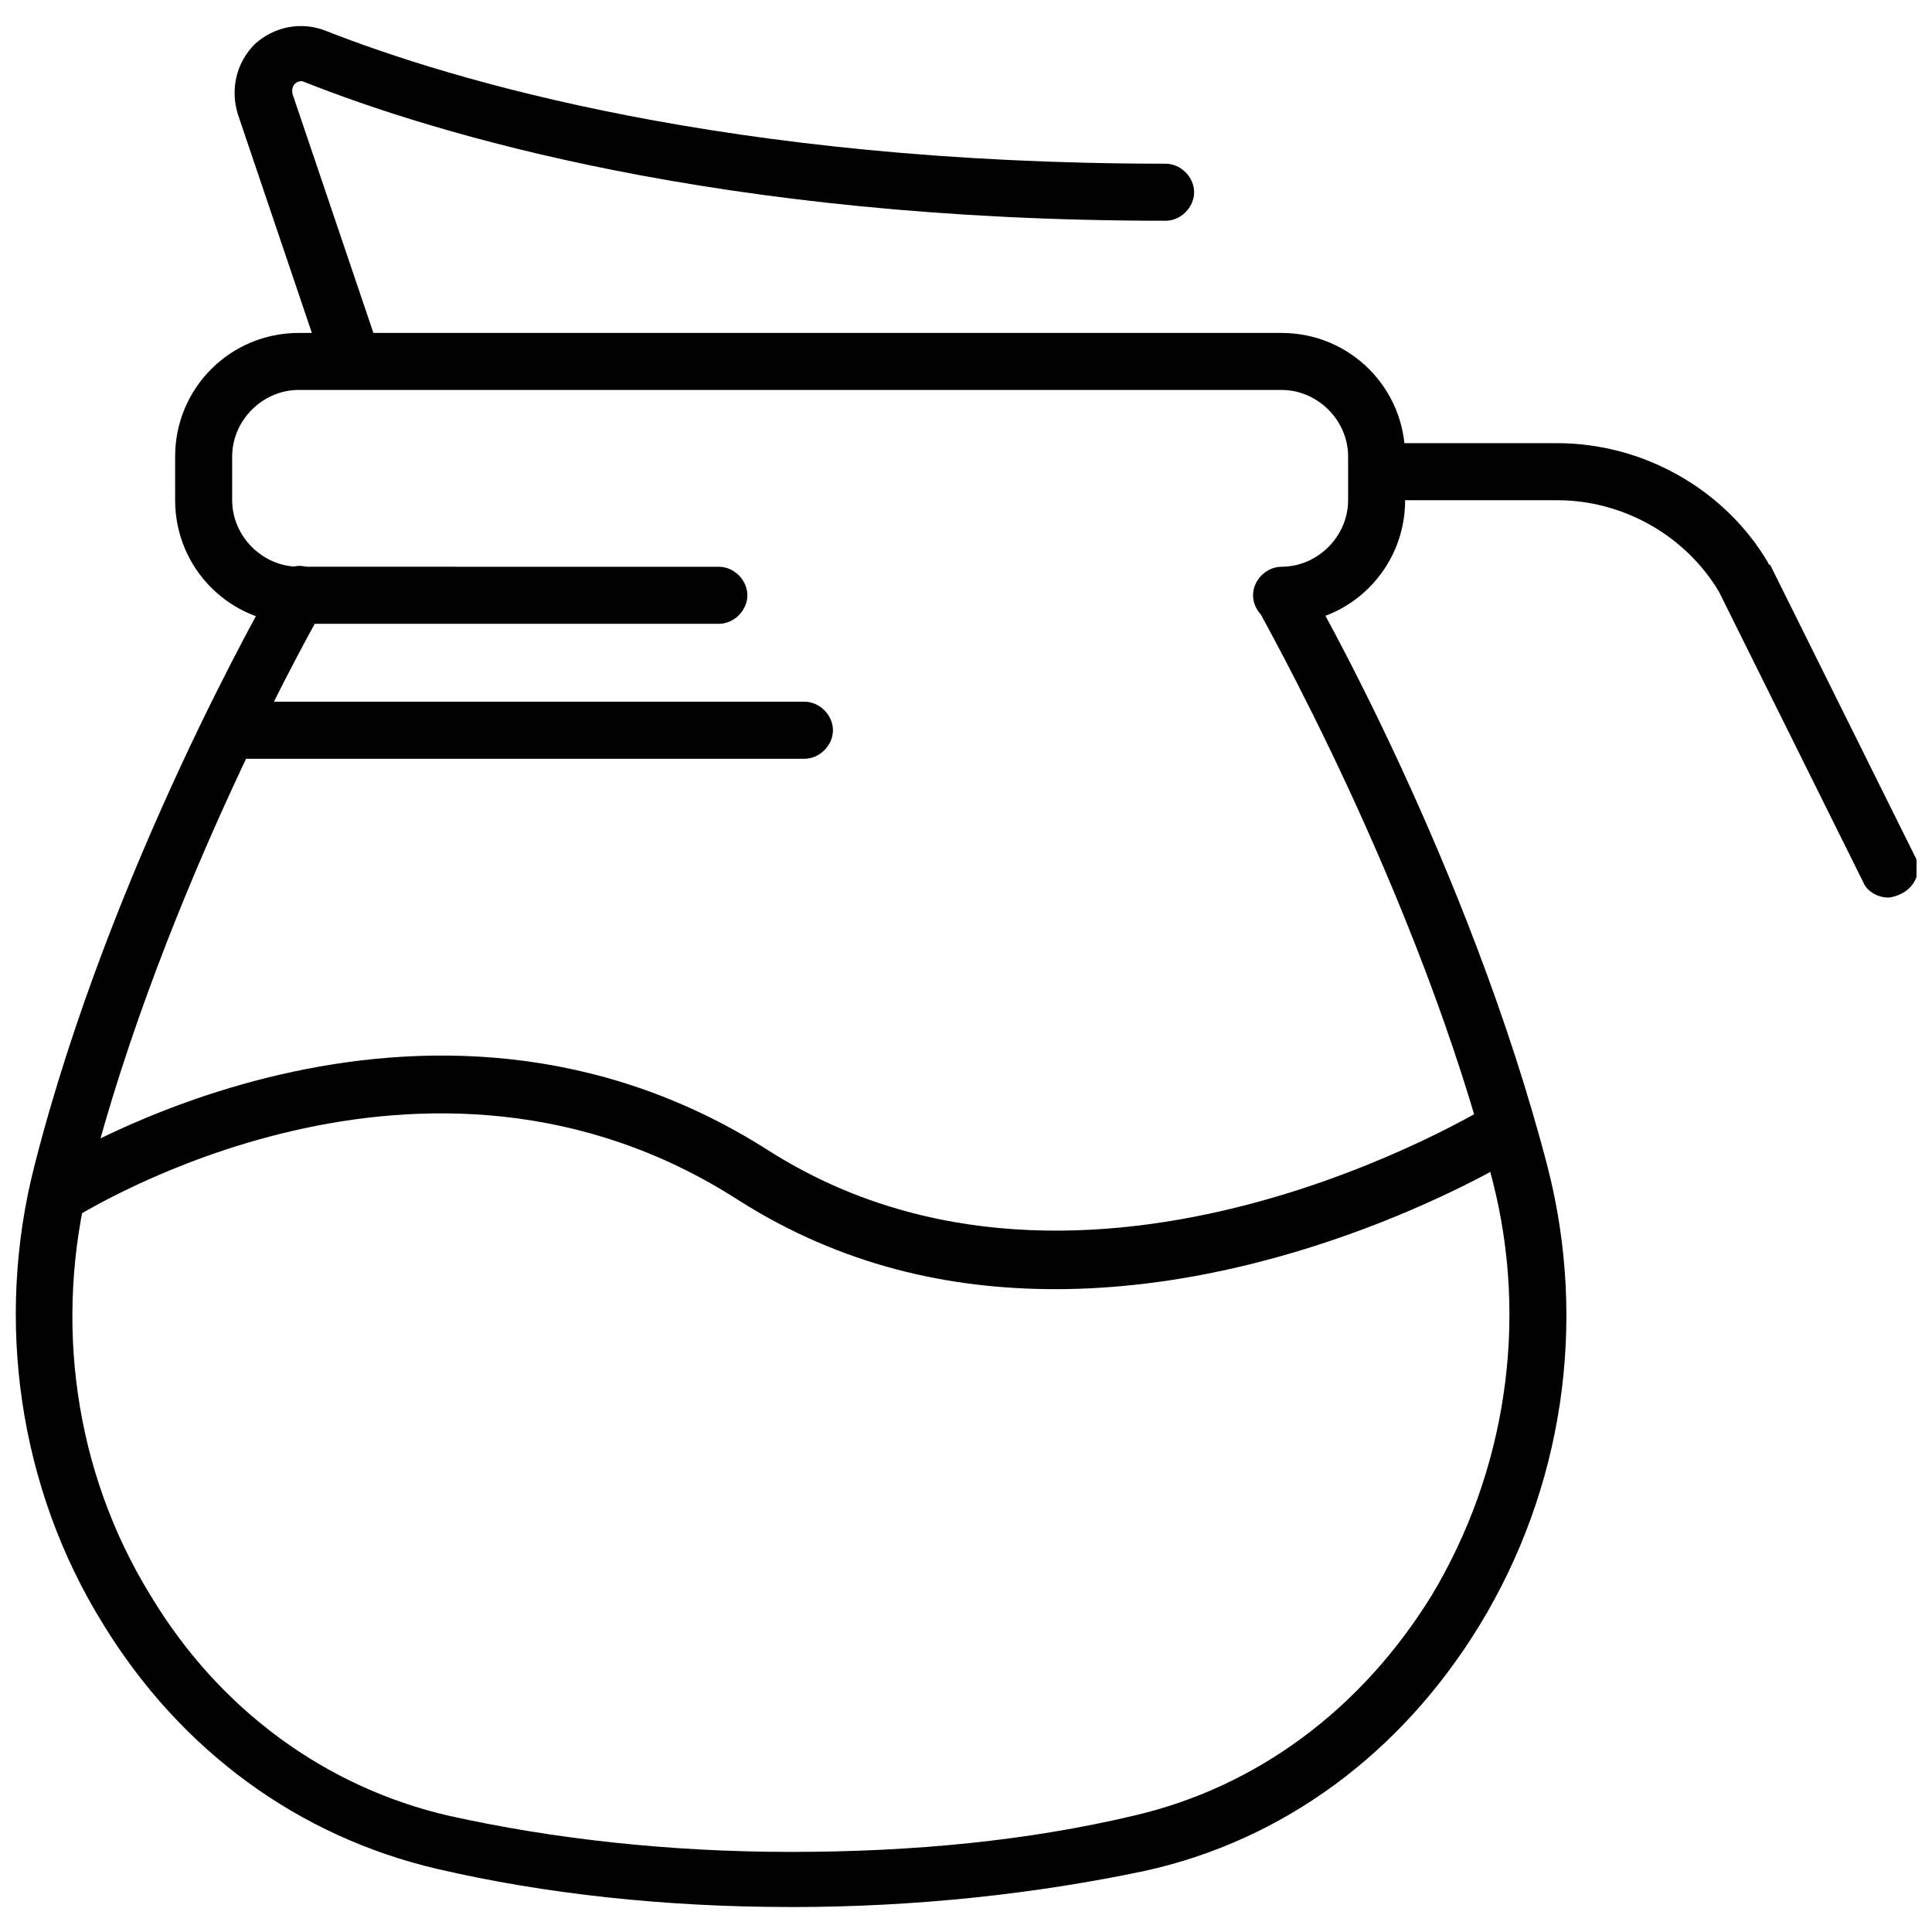
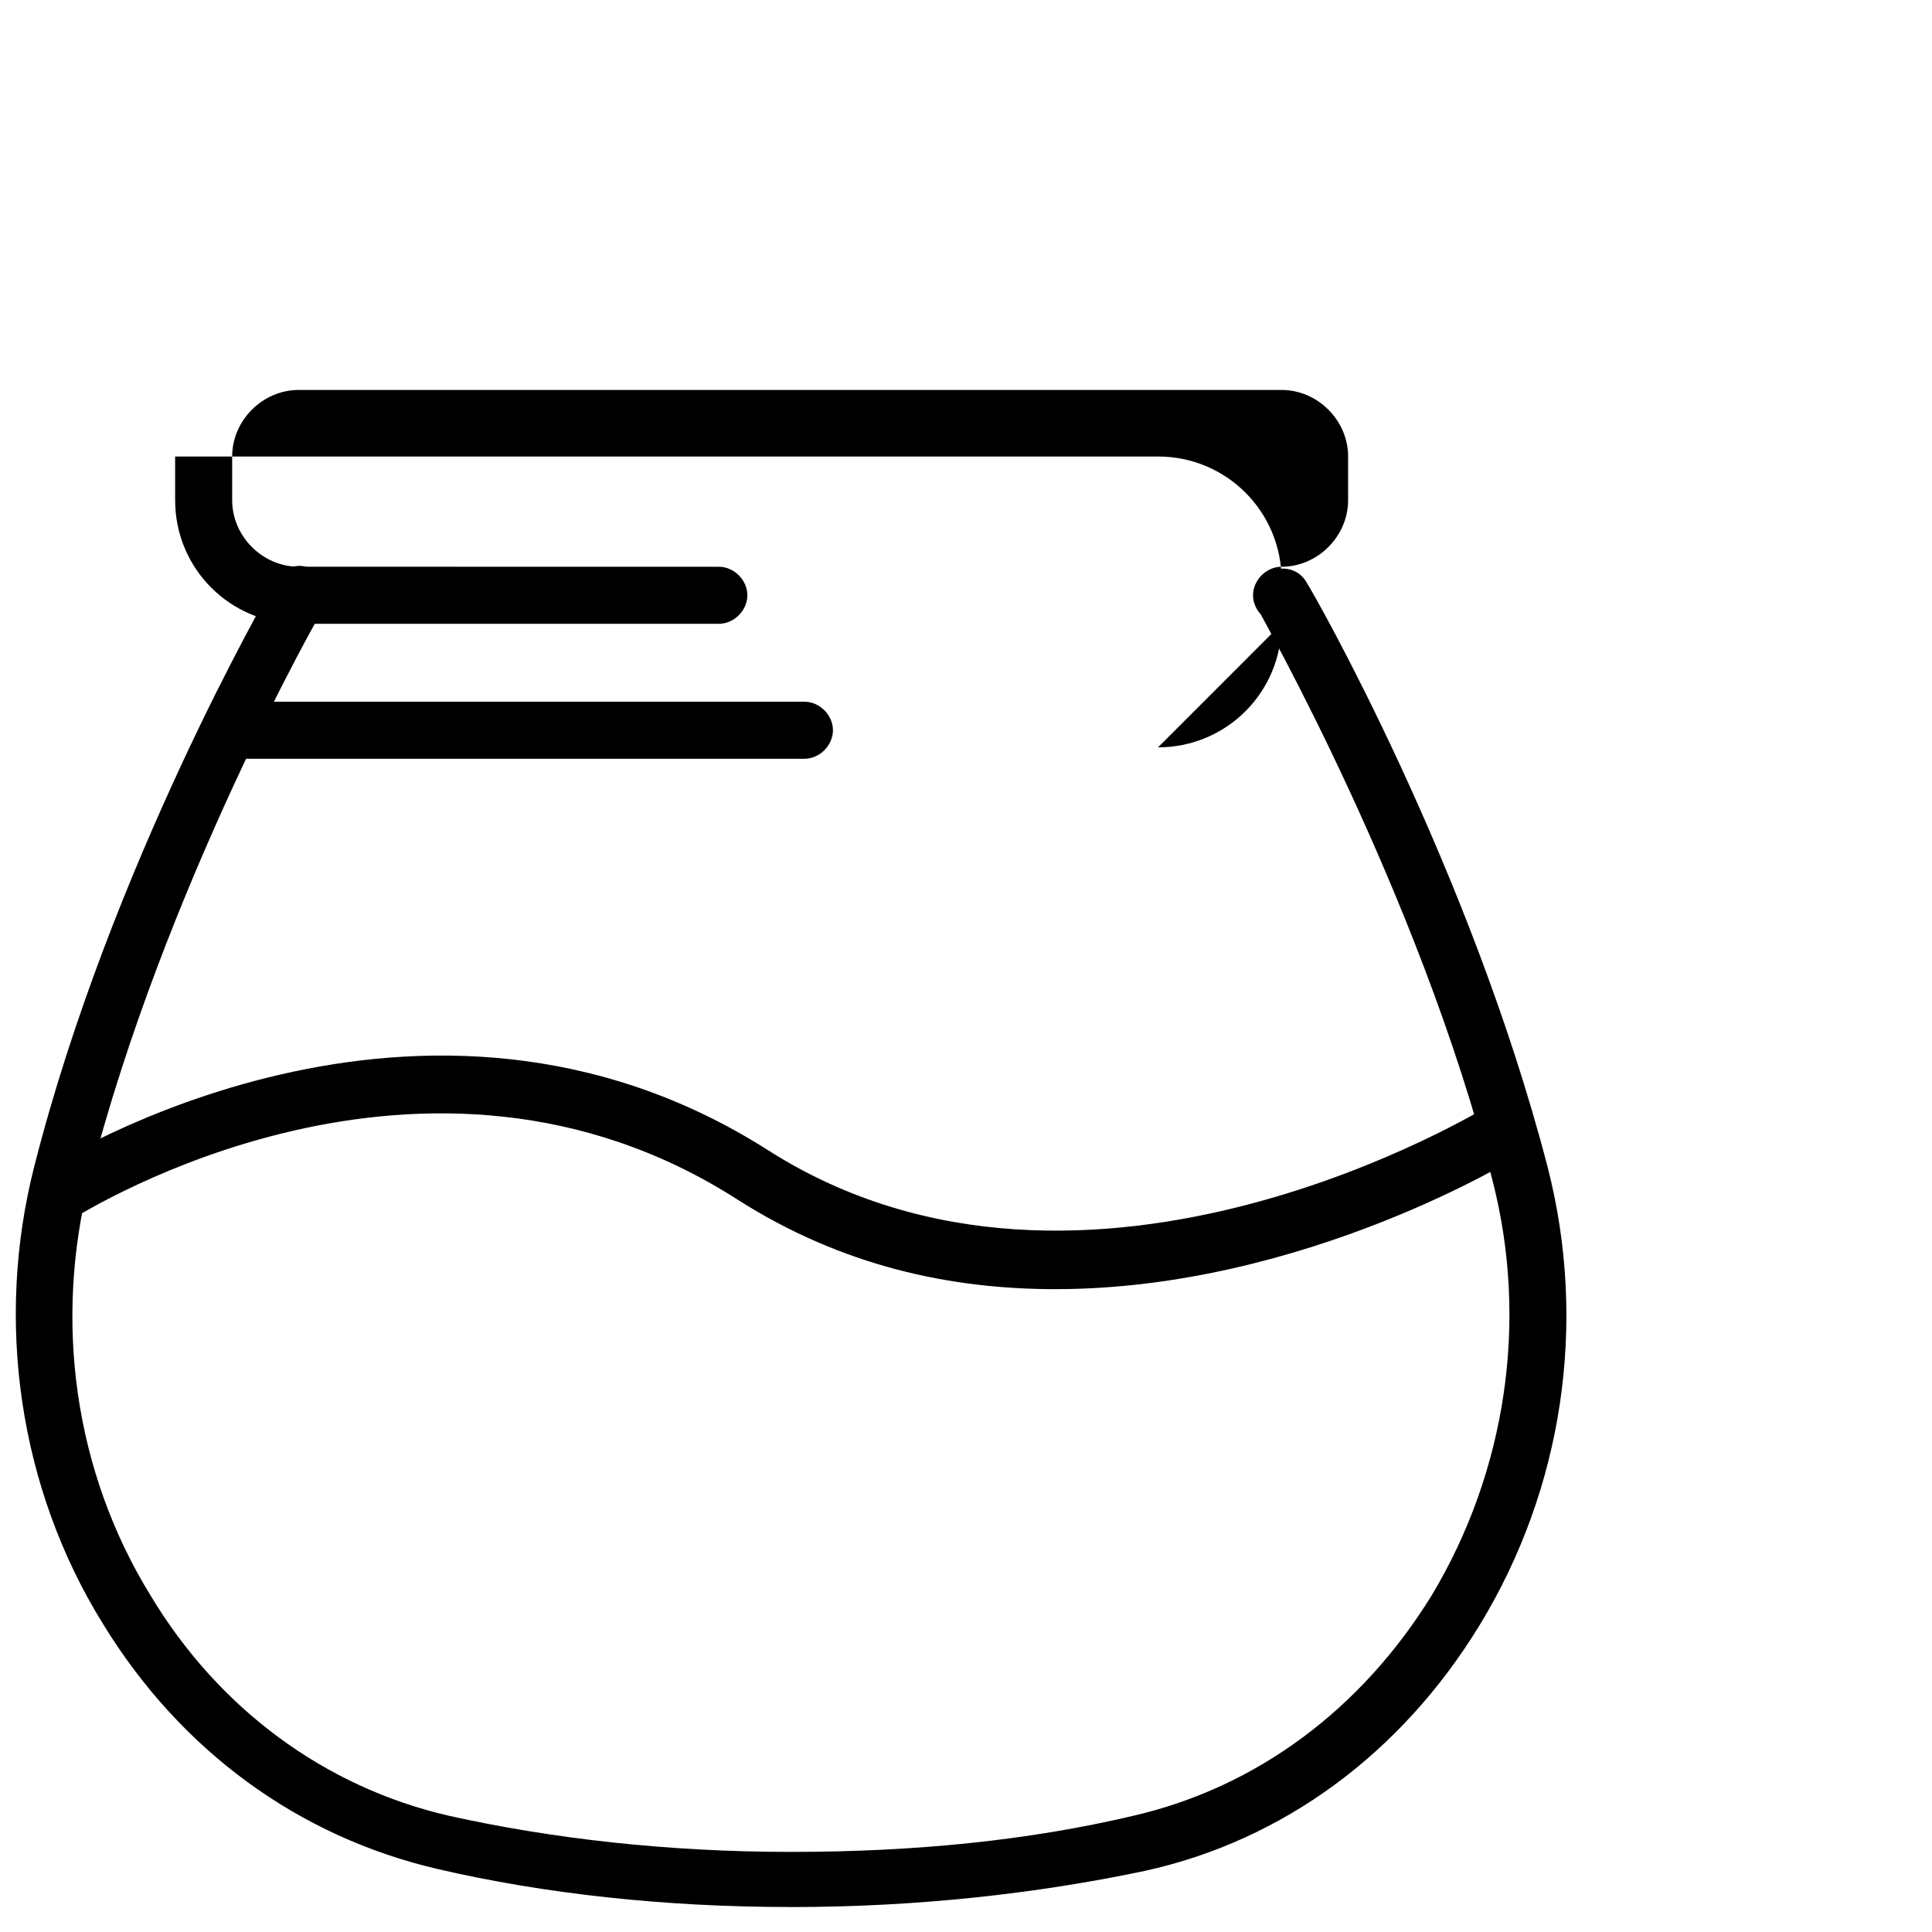
<svg xmlns="http://www.w3.org/2000/svg" width="800px" height="800px" version="1.1" viewBox="144 144 512 512">
  <defs>
    <clipPath id="b">
      <path d="m148.09 293h411.91v357h-411.91z" />
    </clipPath>
    <clipPath id="a">
      <path d="m503 261h148.9v121h-148.9z" />
    </clipPath>
  </defs>
  <path d="m423.68 485.64c-27.711 0-56.426-6.047-84.137-23.68-83.125-53.402-172.8 3.023-176.33 5.039-3.527 2.016-8.062 1.008-10.578-2.016-2.016-3.527-1.008-8.062 2.016-10.578 4.031-2.519 101.27-63.984 192.96-5.543 84.641 53.906 190.44-11.586 191.45-12.09 3.527-2.016 8.062-1.008 10.578 2.519 2.016 3.527 1.008 8.062-2.519 10.578-0.508 0.504-57.438 35.77-123.44 35.77z" />
  <g clip-path="url(#b)">
    <path d="m353.65 649.38c-33.754 0-65.496-3.527-93.707-10.078-36.777-8.566-68.016-31.234-88.672-64.992-22.168-35.766-28.719-80.102-18.137-121.41 20.152-79.098 61.969-151.65 63.984-155.17 2.016-3.527 6.551-5.039 10.078-2.519 3.527 2.016 5.039 6.551 2.519 10.078-0.504 0.504-42.32 74.059-61.969 151.14-9.574 37.781-4.035 77.582 16.117 110.33 18.137 30.23 46.352 50.883 79.098 58.441 27.207 6.047 57.938 9.574 90.688 9.574 32.746 0 62.977-3.023 90.688-9.574 32.746-7.559 60.457-28.215 79.098-58.441 19.648-32.746 25.695-72.547 16.121-109.83-19.648-77.082-61.969-150.64-61.969-151.14-2.016-3.527-1.008-8.062 2.519-10.078 3.527-2.016 8.062-1.008 10.078 2.519 2.016 3.023 43.328 75.57 63.984 155.17 10.578 41.312 4.031 85.145-18.137 121.42-20.656 33.754-51.891 56.93-88.672 64.992-28.719 6.055-60.461 9.578-93.711 9.578z" />
  </g>
-   <path d="m483.63 309.31c-4.031 0-7.559-3.527-7.559-7.559s3.527-7.559 7.559-7.559c9.574 0 17.633-8.062 17.633-17.633v-11.586c0-9.574-8.062-17.633-17.633-17.633h-260.47c-9.574 0-17.633 8.062-17.633 17.633v11.586c0 9.574 8.062 17.633 17.633 17.633l111.34 0.004c4.031 0 7.559 3.527 7.559 7.559s-3.527 7.559-7.559 7.559l-111.34-0.004c-18.137 0-32.746-14.609-32.746-32.746v-11.586c0-18.137 14.609-32.746 32.746-32.746h260.47c18.137 0 32.746 14.609 32.746 32.746v11.586c0.004 18.137-14.605 32.746-32.742 32.746z" />
+   <path d="m483.63 309.31c-4.031 0-7.559-3.527-7.559-7.559s3.527-7.559 7.559-7.559c9.574 0 17.633-8.062 17.633-17.633v-11.586c0-9.574-8.062-17.633-17.633-17.633h-260.47c-9.574 0-17.633 8.062-17.633 17.633v11.586c0 9.574 8.062 17.633 17.633 17.633l111.34 0.004c4.031 0 7.559 3.527 7.559 7.559s-3.527 7.559-7.559 7.559l-111.34-0.004c-18.137 0-32.746-14.609-32.746-32.746v-11.586h260.47c18.137 0 32.746 14.609 32.746 32.746v11.586c0.004 18.137-14.605 32.746-32.742 32.746z" />
  <g clip-path="url(#a)">
-     <path d="m644.35 381.86c-2.519 0-5.543-1.512-6.551-4.031l-38.289-77.082c-9.07-15.113-25.695-24.184-42.824-24.184h-45.344c-4.031 0-7.559-3.527-7.559-7.559s3.527-7.559 7.559-7.559h45.344c22.672 0 44.336 12.09 55.922 31.738 0 0 0 0.504 0.504 0.504l38.289 77.082c2.016 3.527 0.504 8.062-3.527 10.078-1.008 0.508-2.516 1.012-3.523 1.012z" />
-   </g>
-   <path d="m236.26 244.82c-3.023 0-6.047-2.016-7.055-5.039l-22.168-65.496c-2.016-6.551-0.504-13.602 4.535-18.641 5.039-4.535 12.09-6.047 18.641-3.527 33.25 13.098 106.81 35.266 222.68 35.266 4.031 0 7.559 3.527 7.559 7.559s-3.527 7.559-7.559 7.559c-118.39 0-193.96-23.176-228.23-36.777-1.008-0.504-2.016 0-2.519 0.504-0.504 0.504-1.008 1.512-0.504 3.023l22.168 65.496c1.512 4.031-1.008 8.062-4.535 9.574-1.508 0.5-2.516 0.5-3.019 0.5z" />
+     </g>
  <path d="m357.18 345.08h-147.62c-4.031 0-7.559-3.527-7.559-7.559s3.527-7.559 7.559-7.559h147.62c4.031 0 7.559 3.527 7.559 7.559-0.004 4.031-3.527 7.559-7.559 7.559z" />
</svg>